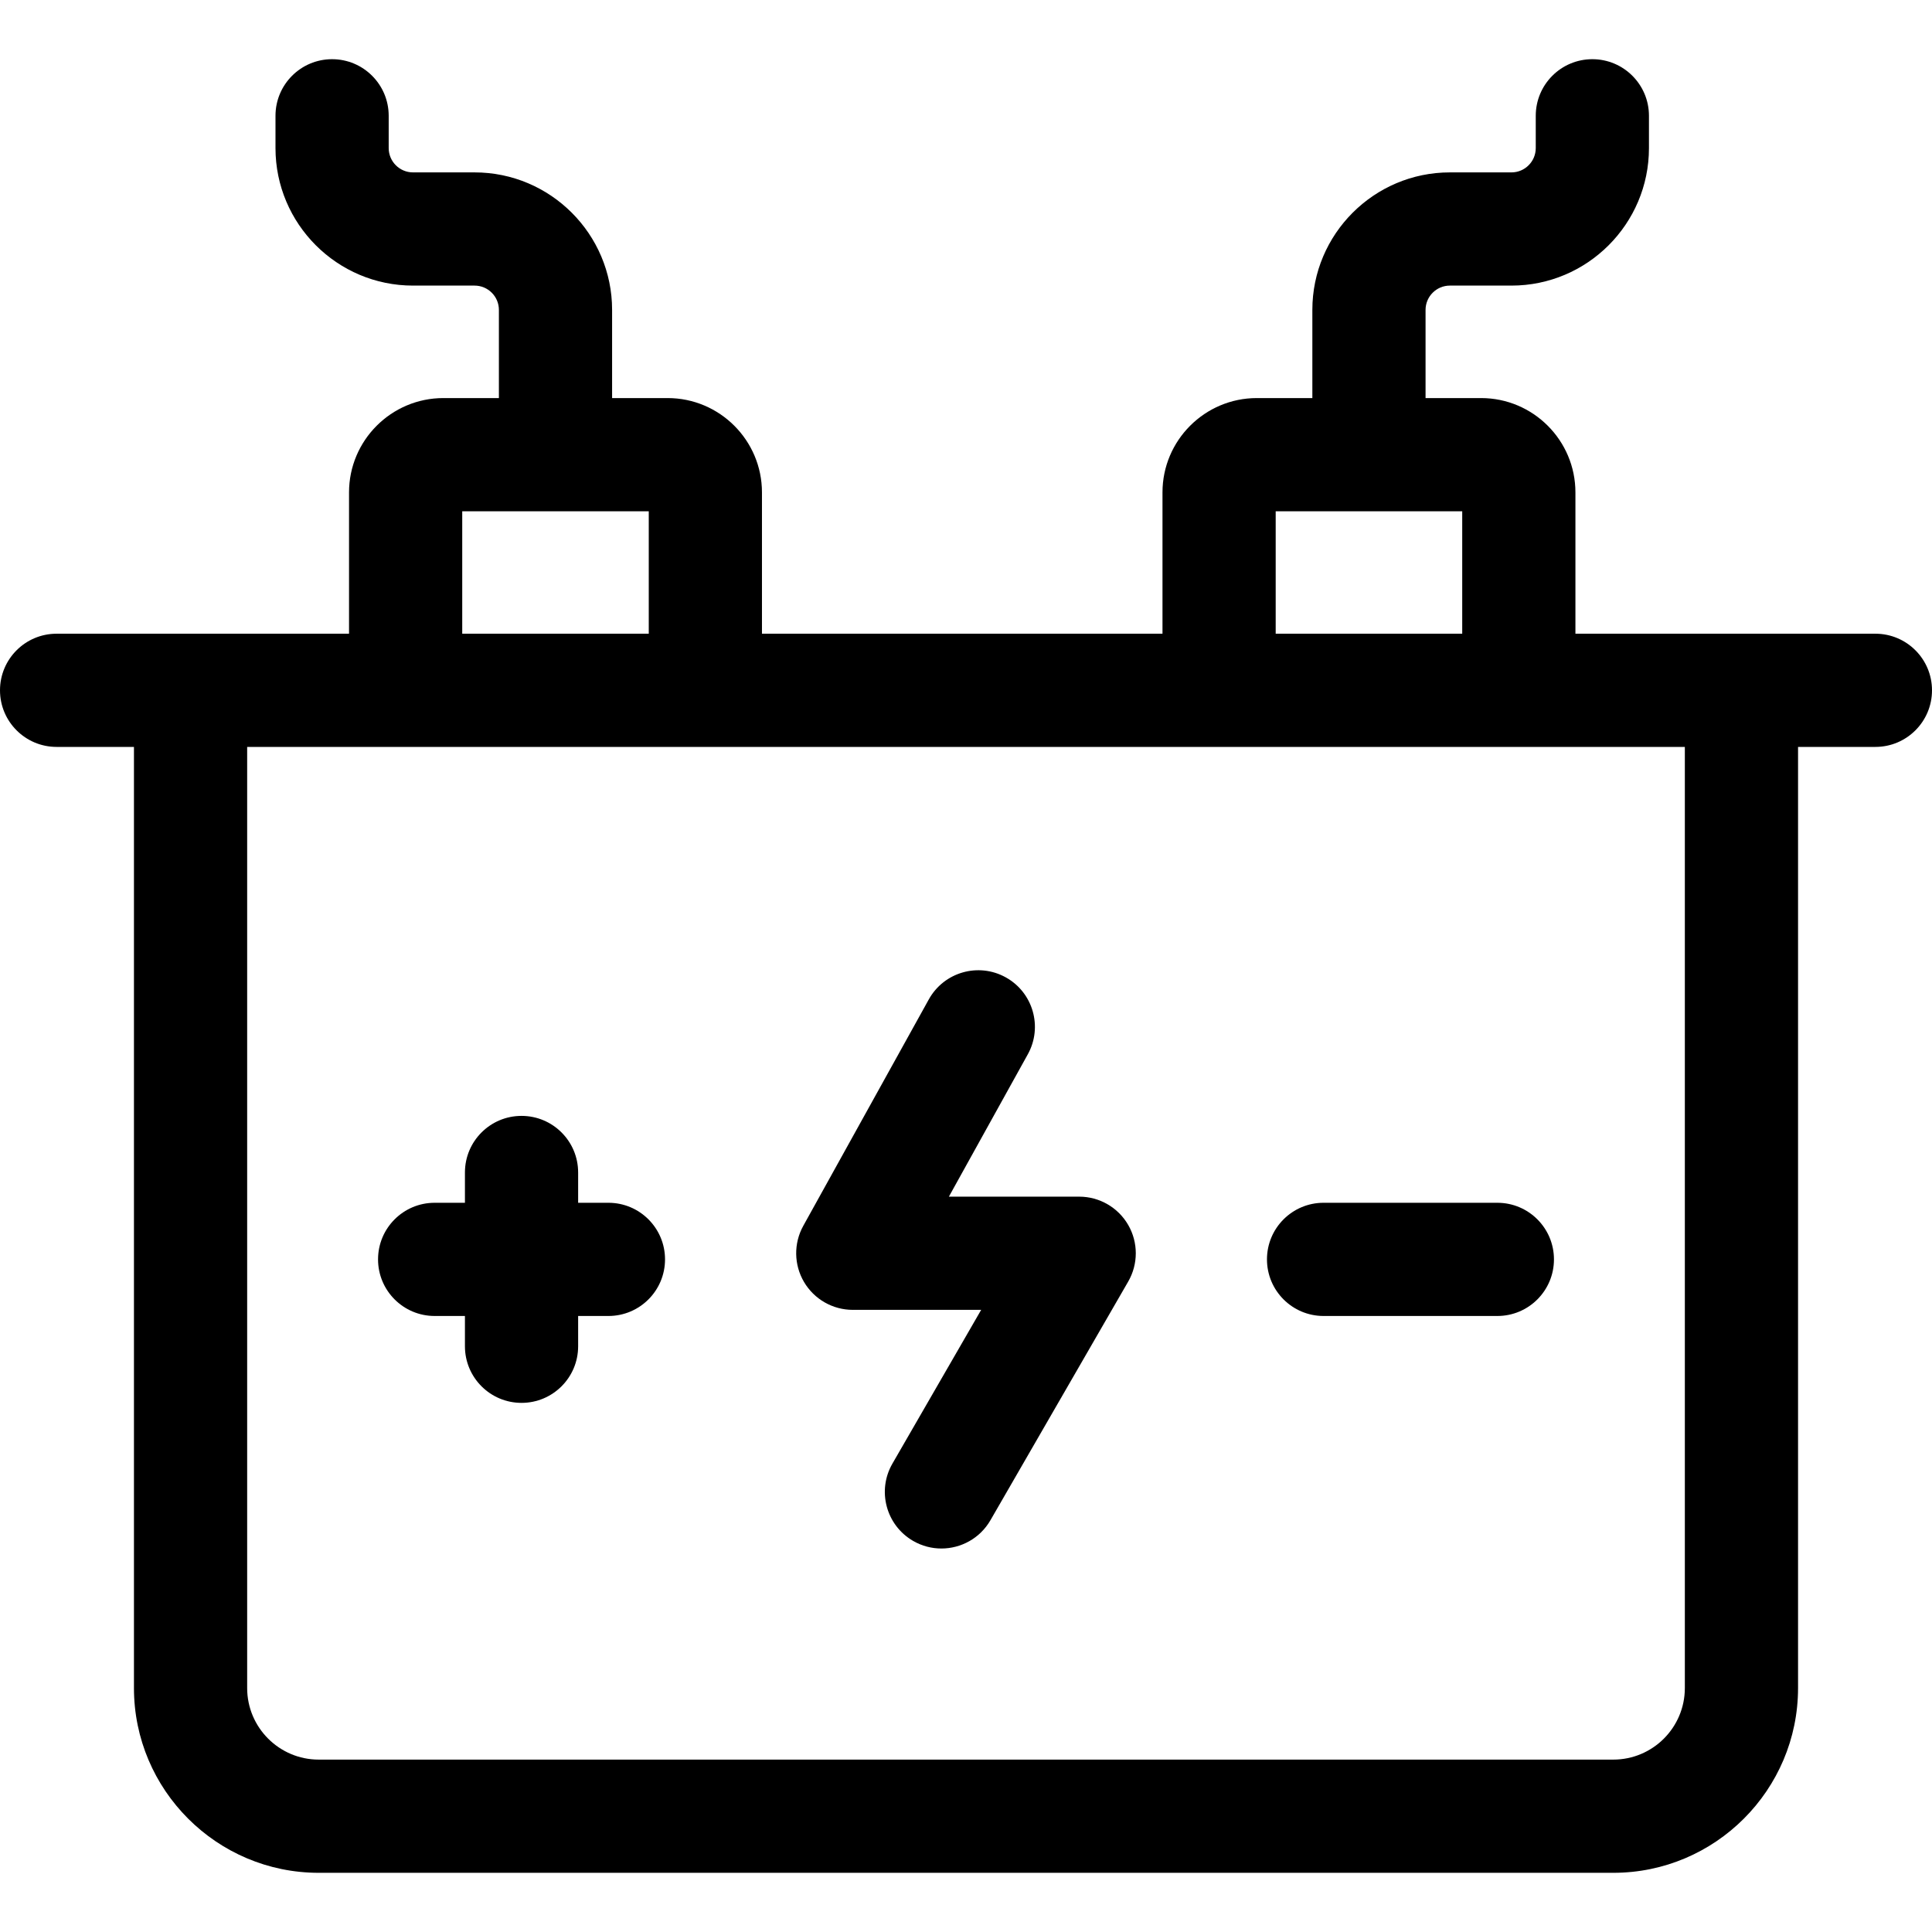
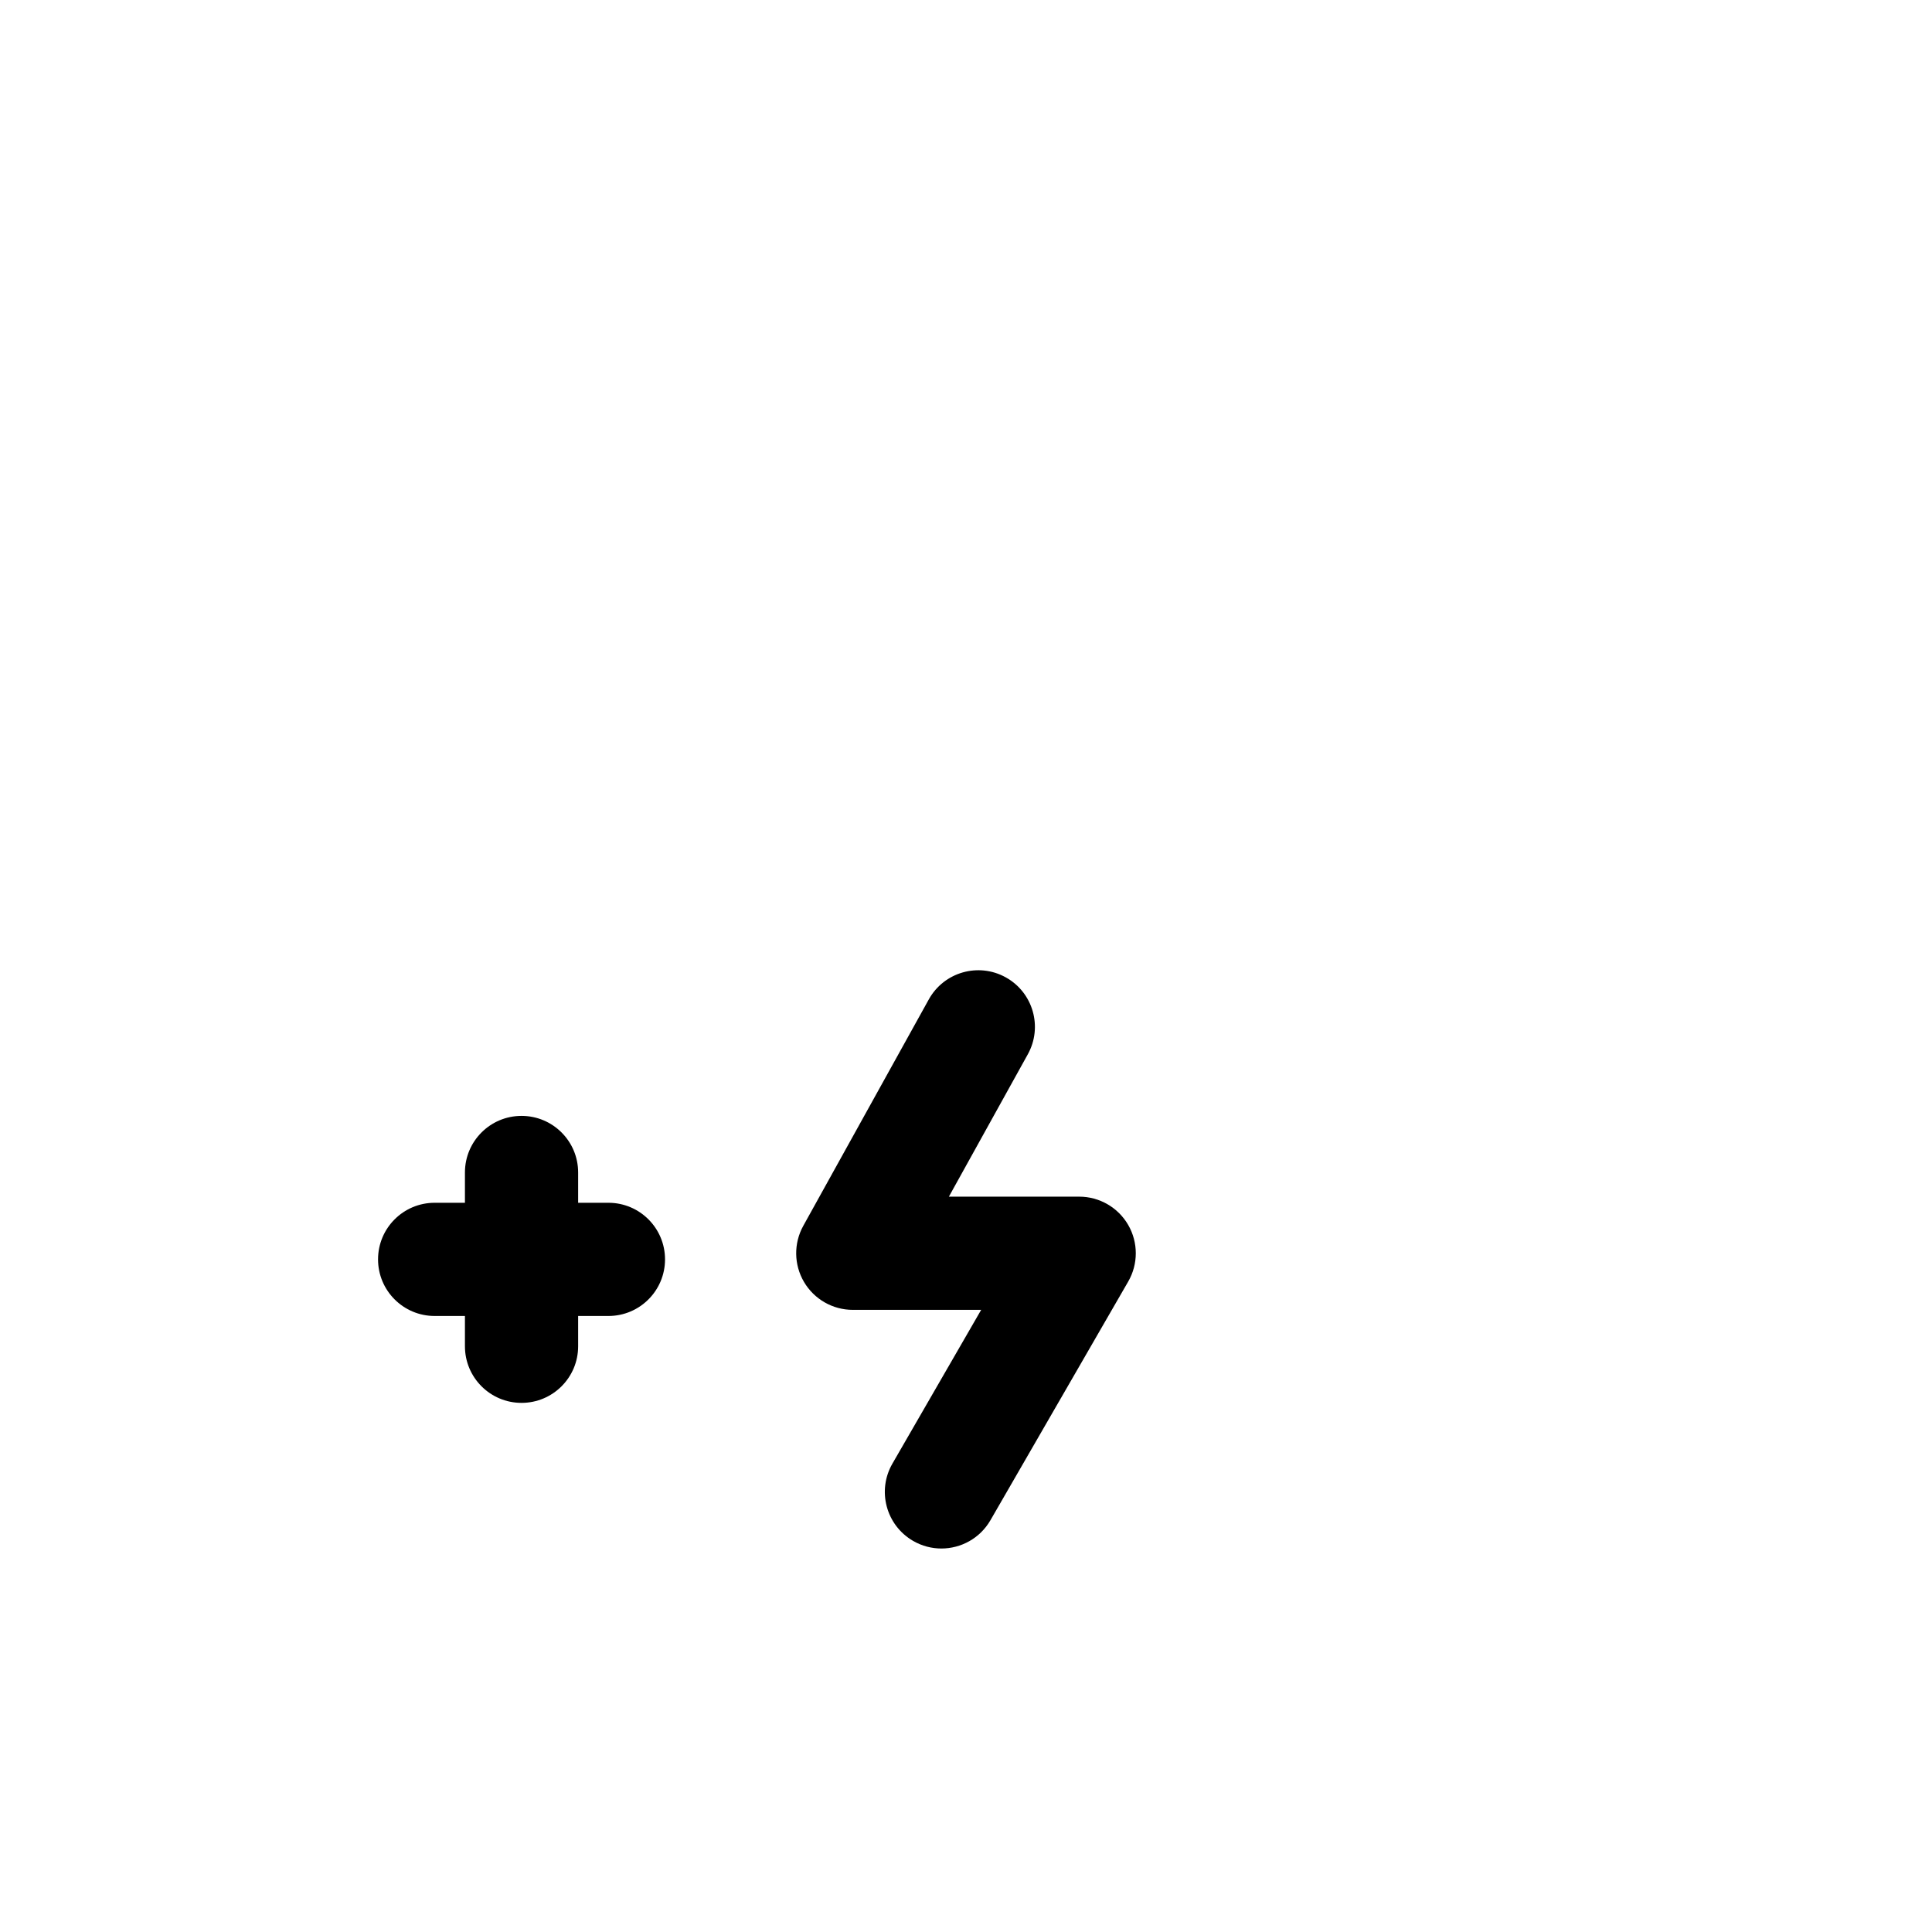
<svg xmlns="http://www.w3.org/2000/svg" id="Capa_1" enable-background="new 0 0 512 512" height="512" viewBox="0 0 512 512" width="512">
  <g>
-     <path d="m497 167.94h-79.497v-37.447c0-13.785-11.215-25-25-25h-14.716v-23.365c0-3.552 2.89-6.442 6.442-6.442h16.32c20.095 0 36.442-16.348 36.442-36.442v-8.558c0-8.284-6.716-15-15-15s-15 6.716-15 15v8.558c0 3.552-2.89 6.442-6.442 6.442h-16.32c-20.095 0-36.442 16.348-36.442 36.442v23.365h-14.716c-13.785 0-25 11.215-25 25v37.447h-106.142v-37.447c0-13.785-11.215-25-25-25h-14.716v-23.365c0-20.094-16.348-36.442-36.442-36.442h-16.32c-3.553 0-6.443-2.89-6.443-6.442v-8.558c0-8.284-6.716-15-15-15s-15 6.716-15 15v8.558c0 20.094 16.348 36.442 36.443 36.442h16.32c3.552 0 6.442 2.89 6.442 6.442v23.365h-14.716c-13.785 0-25 11.215-25 25v37.447h-77.497c-8.284 0-15 6.716-15 15s6.716 15 15 15h20.499v249.413c0 26.998 21.964 48.962 48.962 48.962h343.078c26.998 0 48.962-21.964 48.962-48.962v-249.413h20.499c8.284 0 15-6.716 15-15s-6.716-15-15-15zm-158.929-32.447h49.432v32.447h-49.432zm-215.574 0h49.432v32.447h-49.432zm324.004 311.86c0 10.456-8.506 18.962-18.962 18.962h-343.078c-10.456 0-18.962-8.506-18.962-18.962v-249.413h381.002z" />
    <path d="m161.24 318.749h-8.027v-8.027c0-8.284-6.716-15-15-15s-15 6.716-15 15v8.027h-8.027c-8.284 0-15 6.716-15 15s6.716 15 15 15h8.027v8.027c0 8.284 6.716 15 15 15s15-6.716 15-15v-8.027h8.027c8.284 0 15-6.716 15-15s-6.716-15-15-15z" />
-     <path d="m350.76 318.749c-8.284 0-15 6.716-15 15s6.716 15 15 15h46.055c8.284 0 15-6.716 15-15s-6.716-15-15-15z" />
    <path d="m286 317.127h-34.534l20.915-37.728c4.017-7.245 1.399-16.375-5.847-20.392-7.249-4.018-16.376-1.399-20.392 5.847l-33.262 60c-2.576 4.646-2.501 10.308.194 14.885 2.696 4.577 7.612 7.387 12.925 7.387h34.022l-23.519 40.745c-4.141 7.175-1.682 16.348 5.493 20.49 2.362 1.363 4.94 2.011 7.484 2.011 5.185 0 10.227-2.691 13.005-7.504l36.505-63.243c2.679-4.641 2.679-10.358-.001-14.999s-7.63-7.499-12.988-7.499z" />
  </g>
</svg>